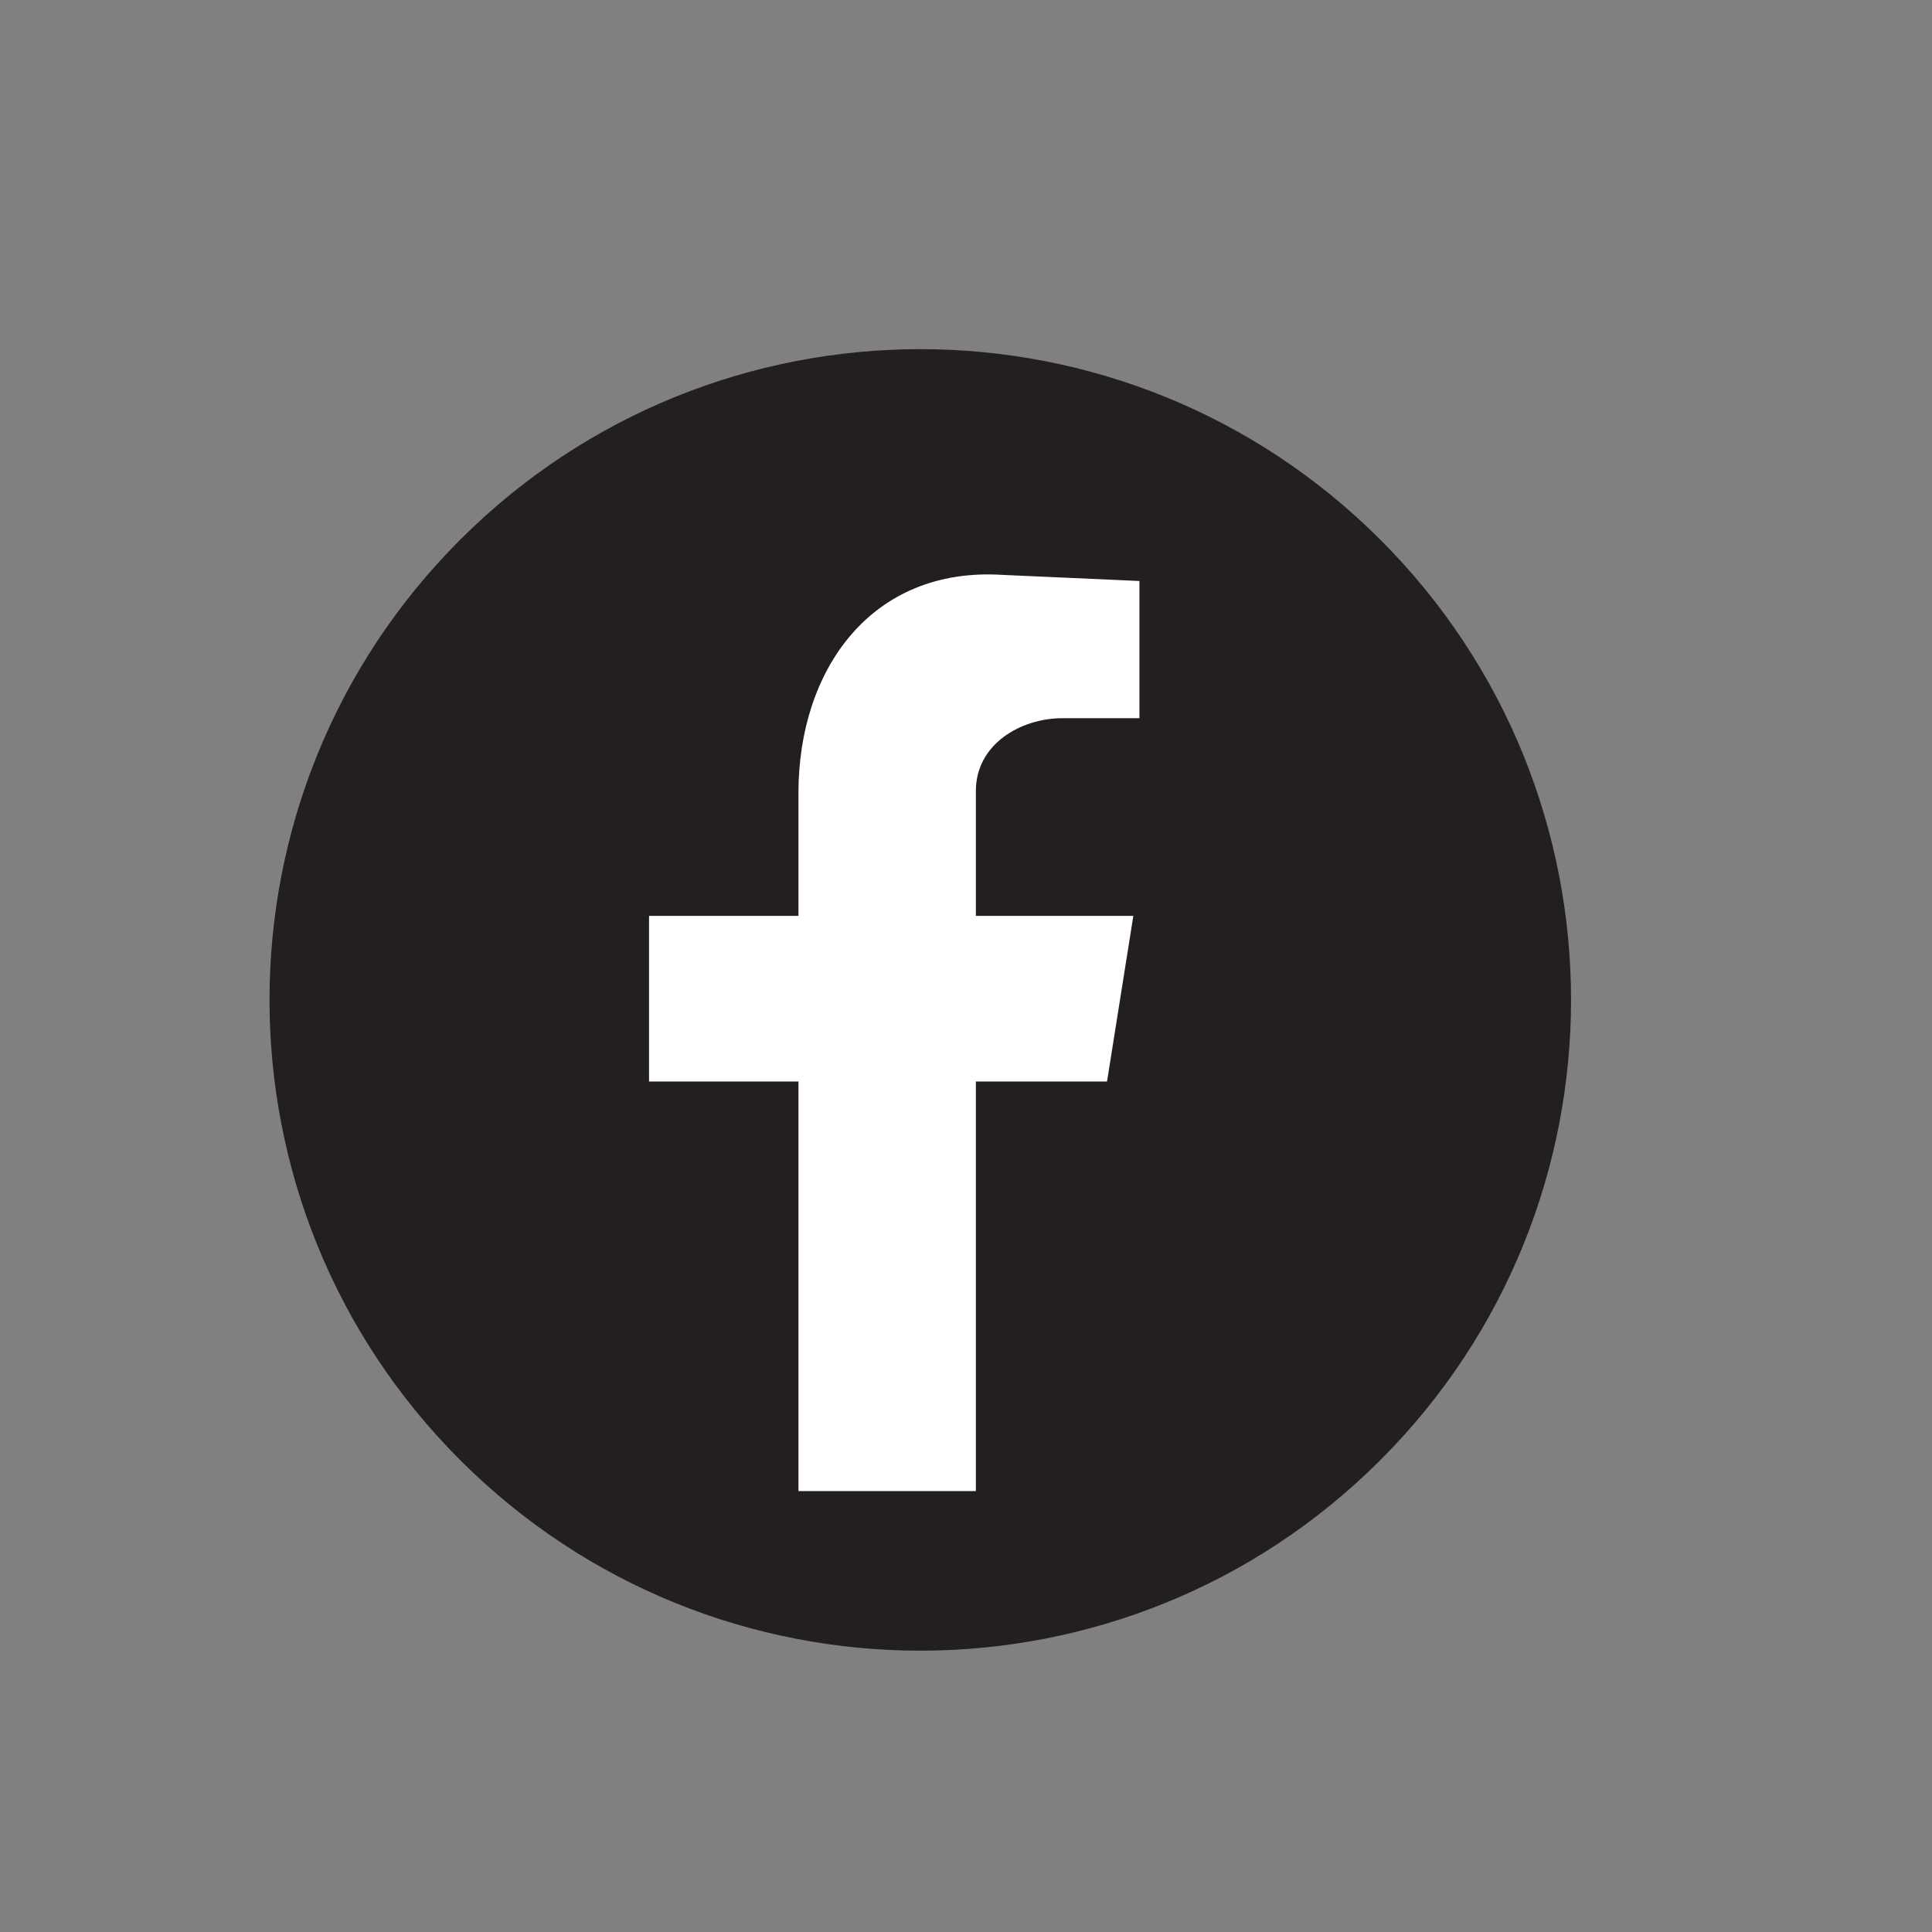
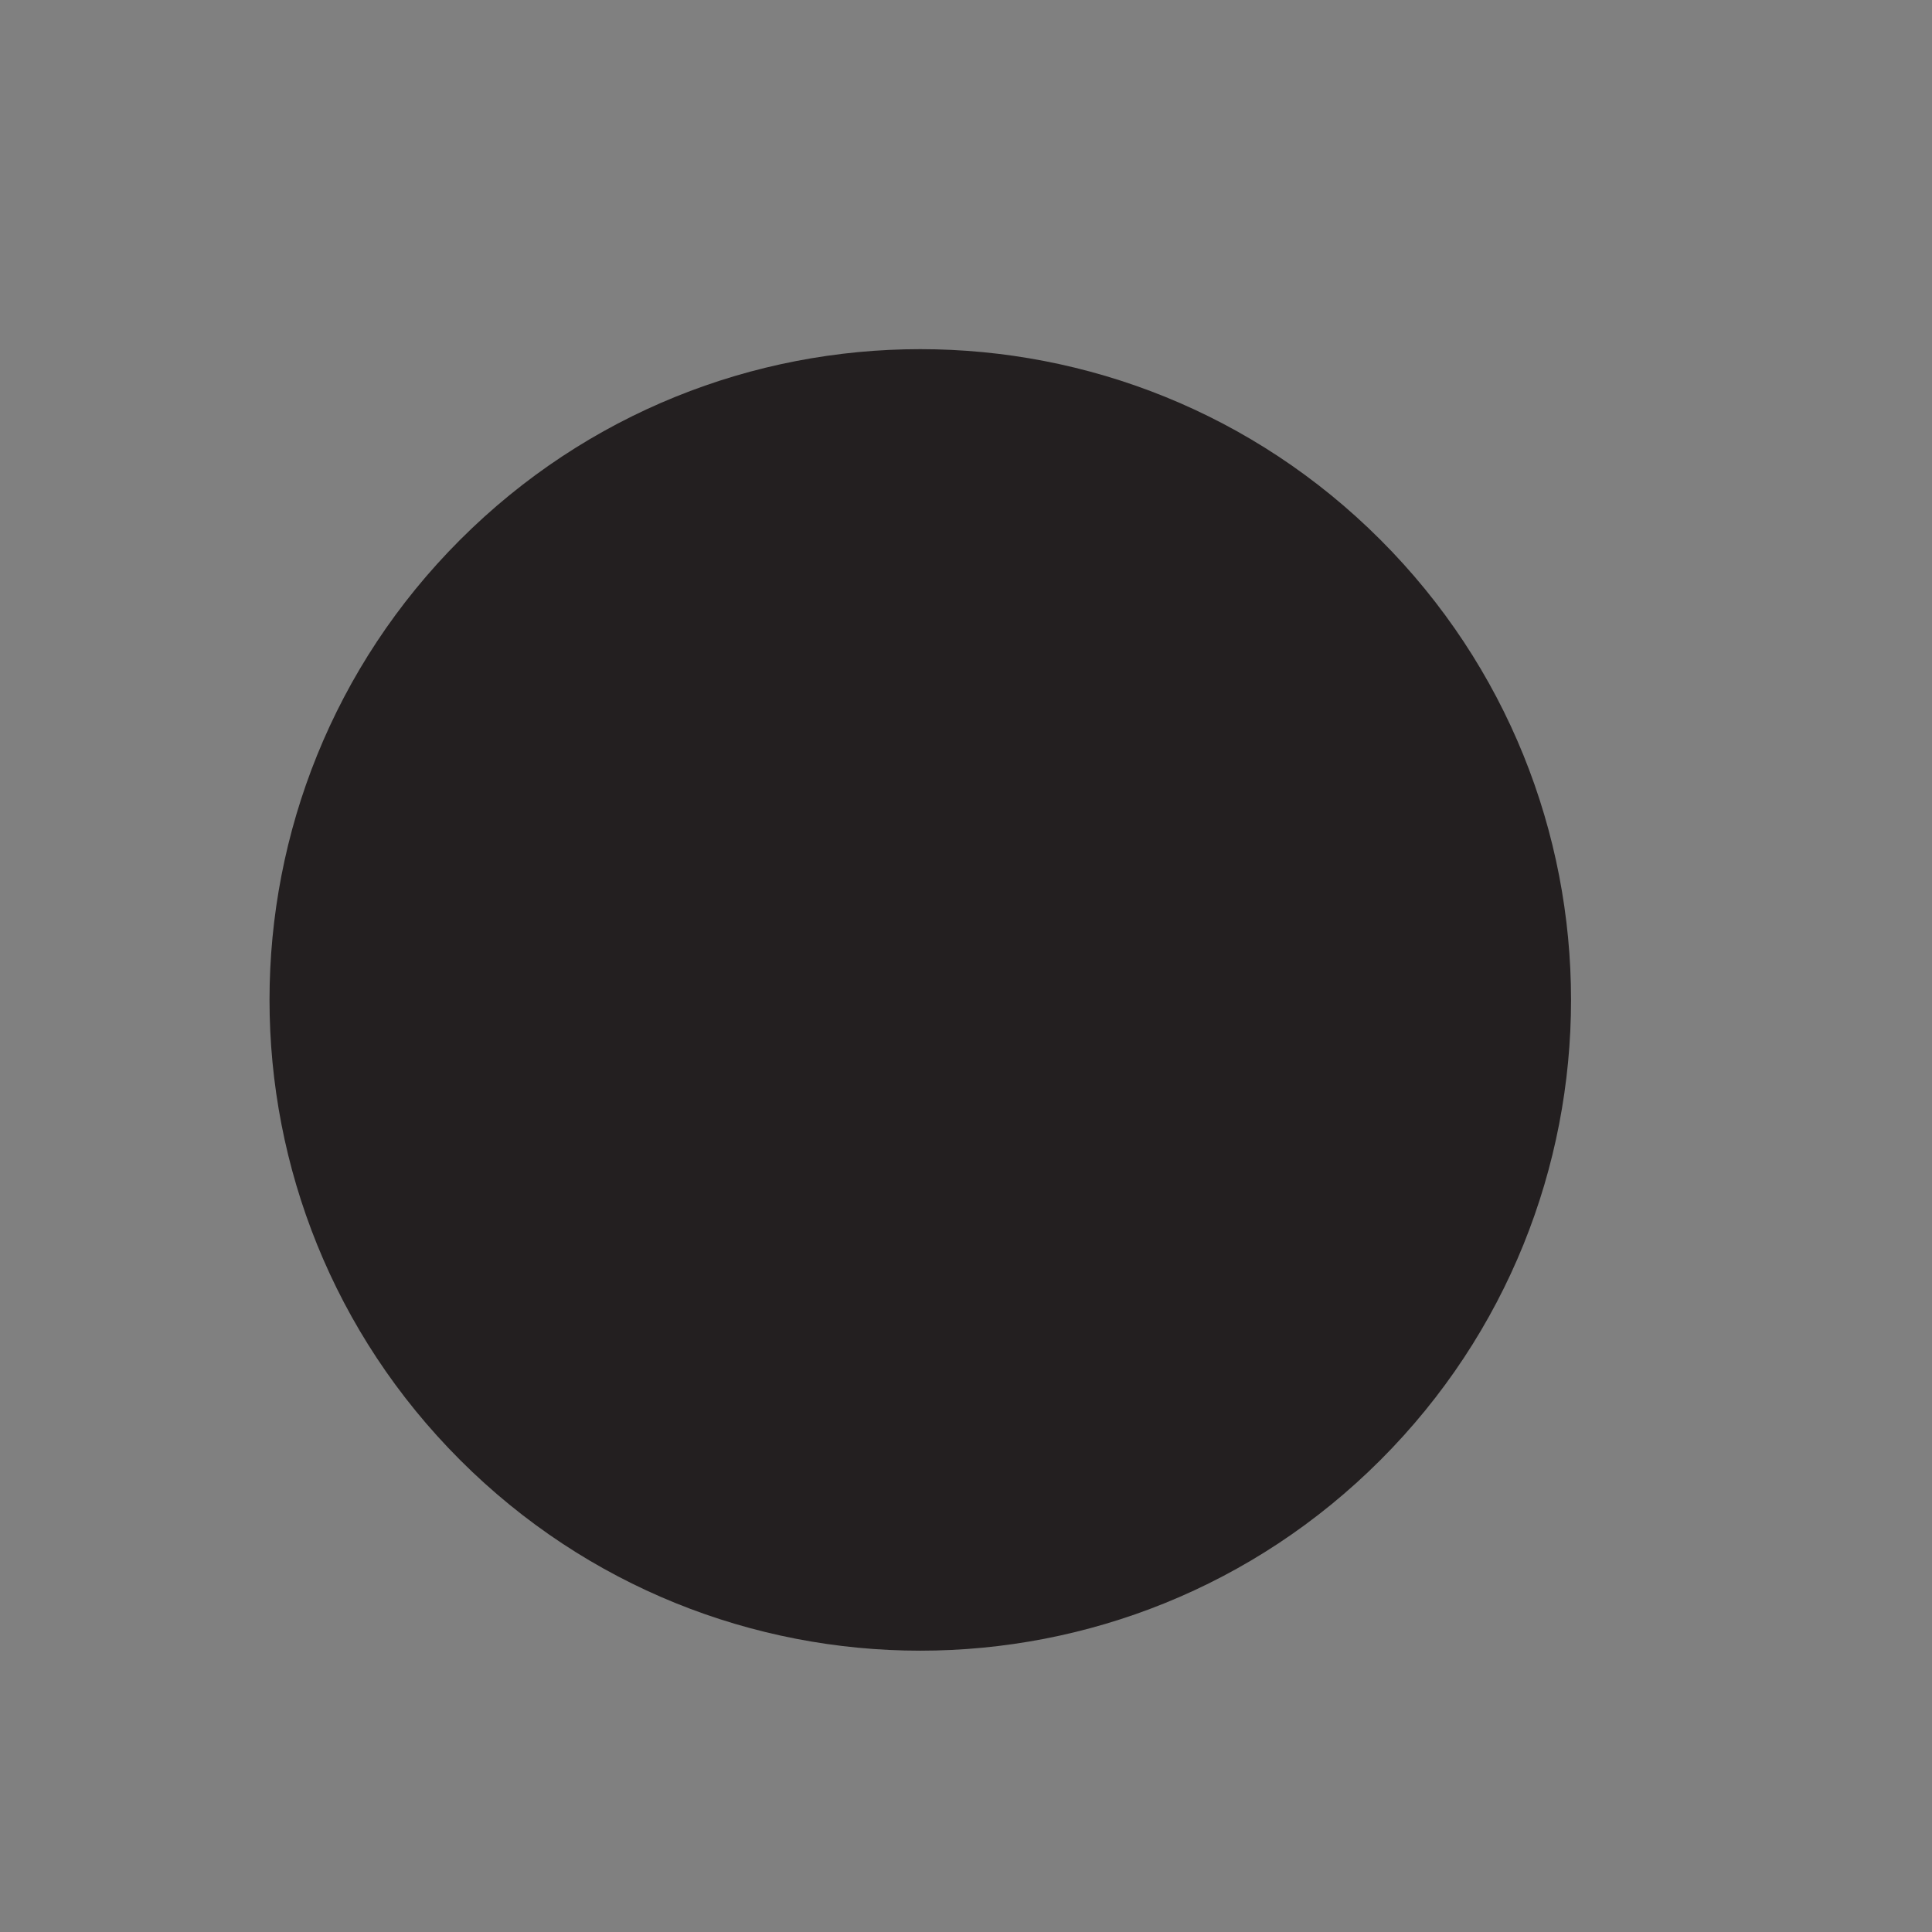
<svg xmlns="http://www.w3.org/2000/svg" fill="none" height="18" viewBox="0 0 18 18" width="18">
  <rect x="0" y="0" width="18" height="18" fill="#808080" stroke="none" />
  <path d="m12.861 13.603c2.368-2.368 2.368-6.206 0-8.574-2.368-2.368-6.206-2.368-8.574 0-2.368 2.368-2.368 6.206 0 8.574 2.368 2.368 6.206 2.368 8.574 0z" fill="#231f20" />
-   <path clip-rule="evenodd" d="m7.439 13.892h1.653v-3.816h1.222l.245-1.543h-1.467v-1.165c0-.431.413-.677.809-.677h.715v-1.278l-1.278-.057c-1.222-.076-1.899.885-1.899 2.031v1.146h-1.392v1.543h1.392z" fill="#fff" fill-rule="evenodd" />
</svg>